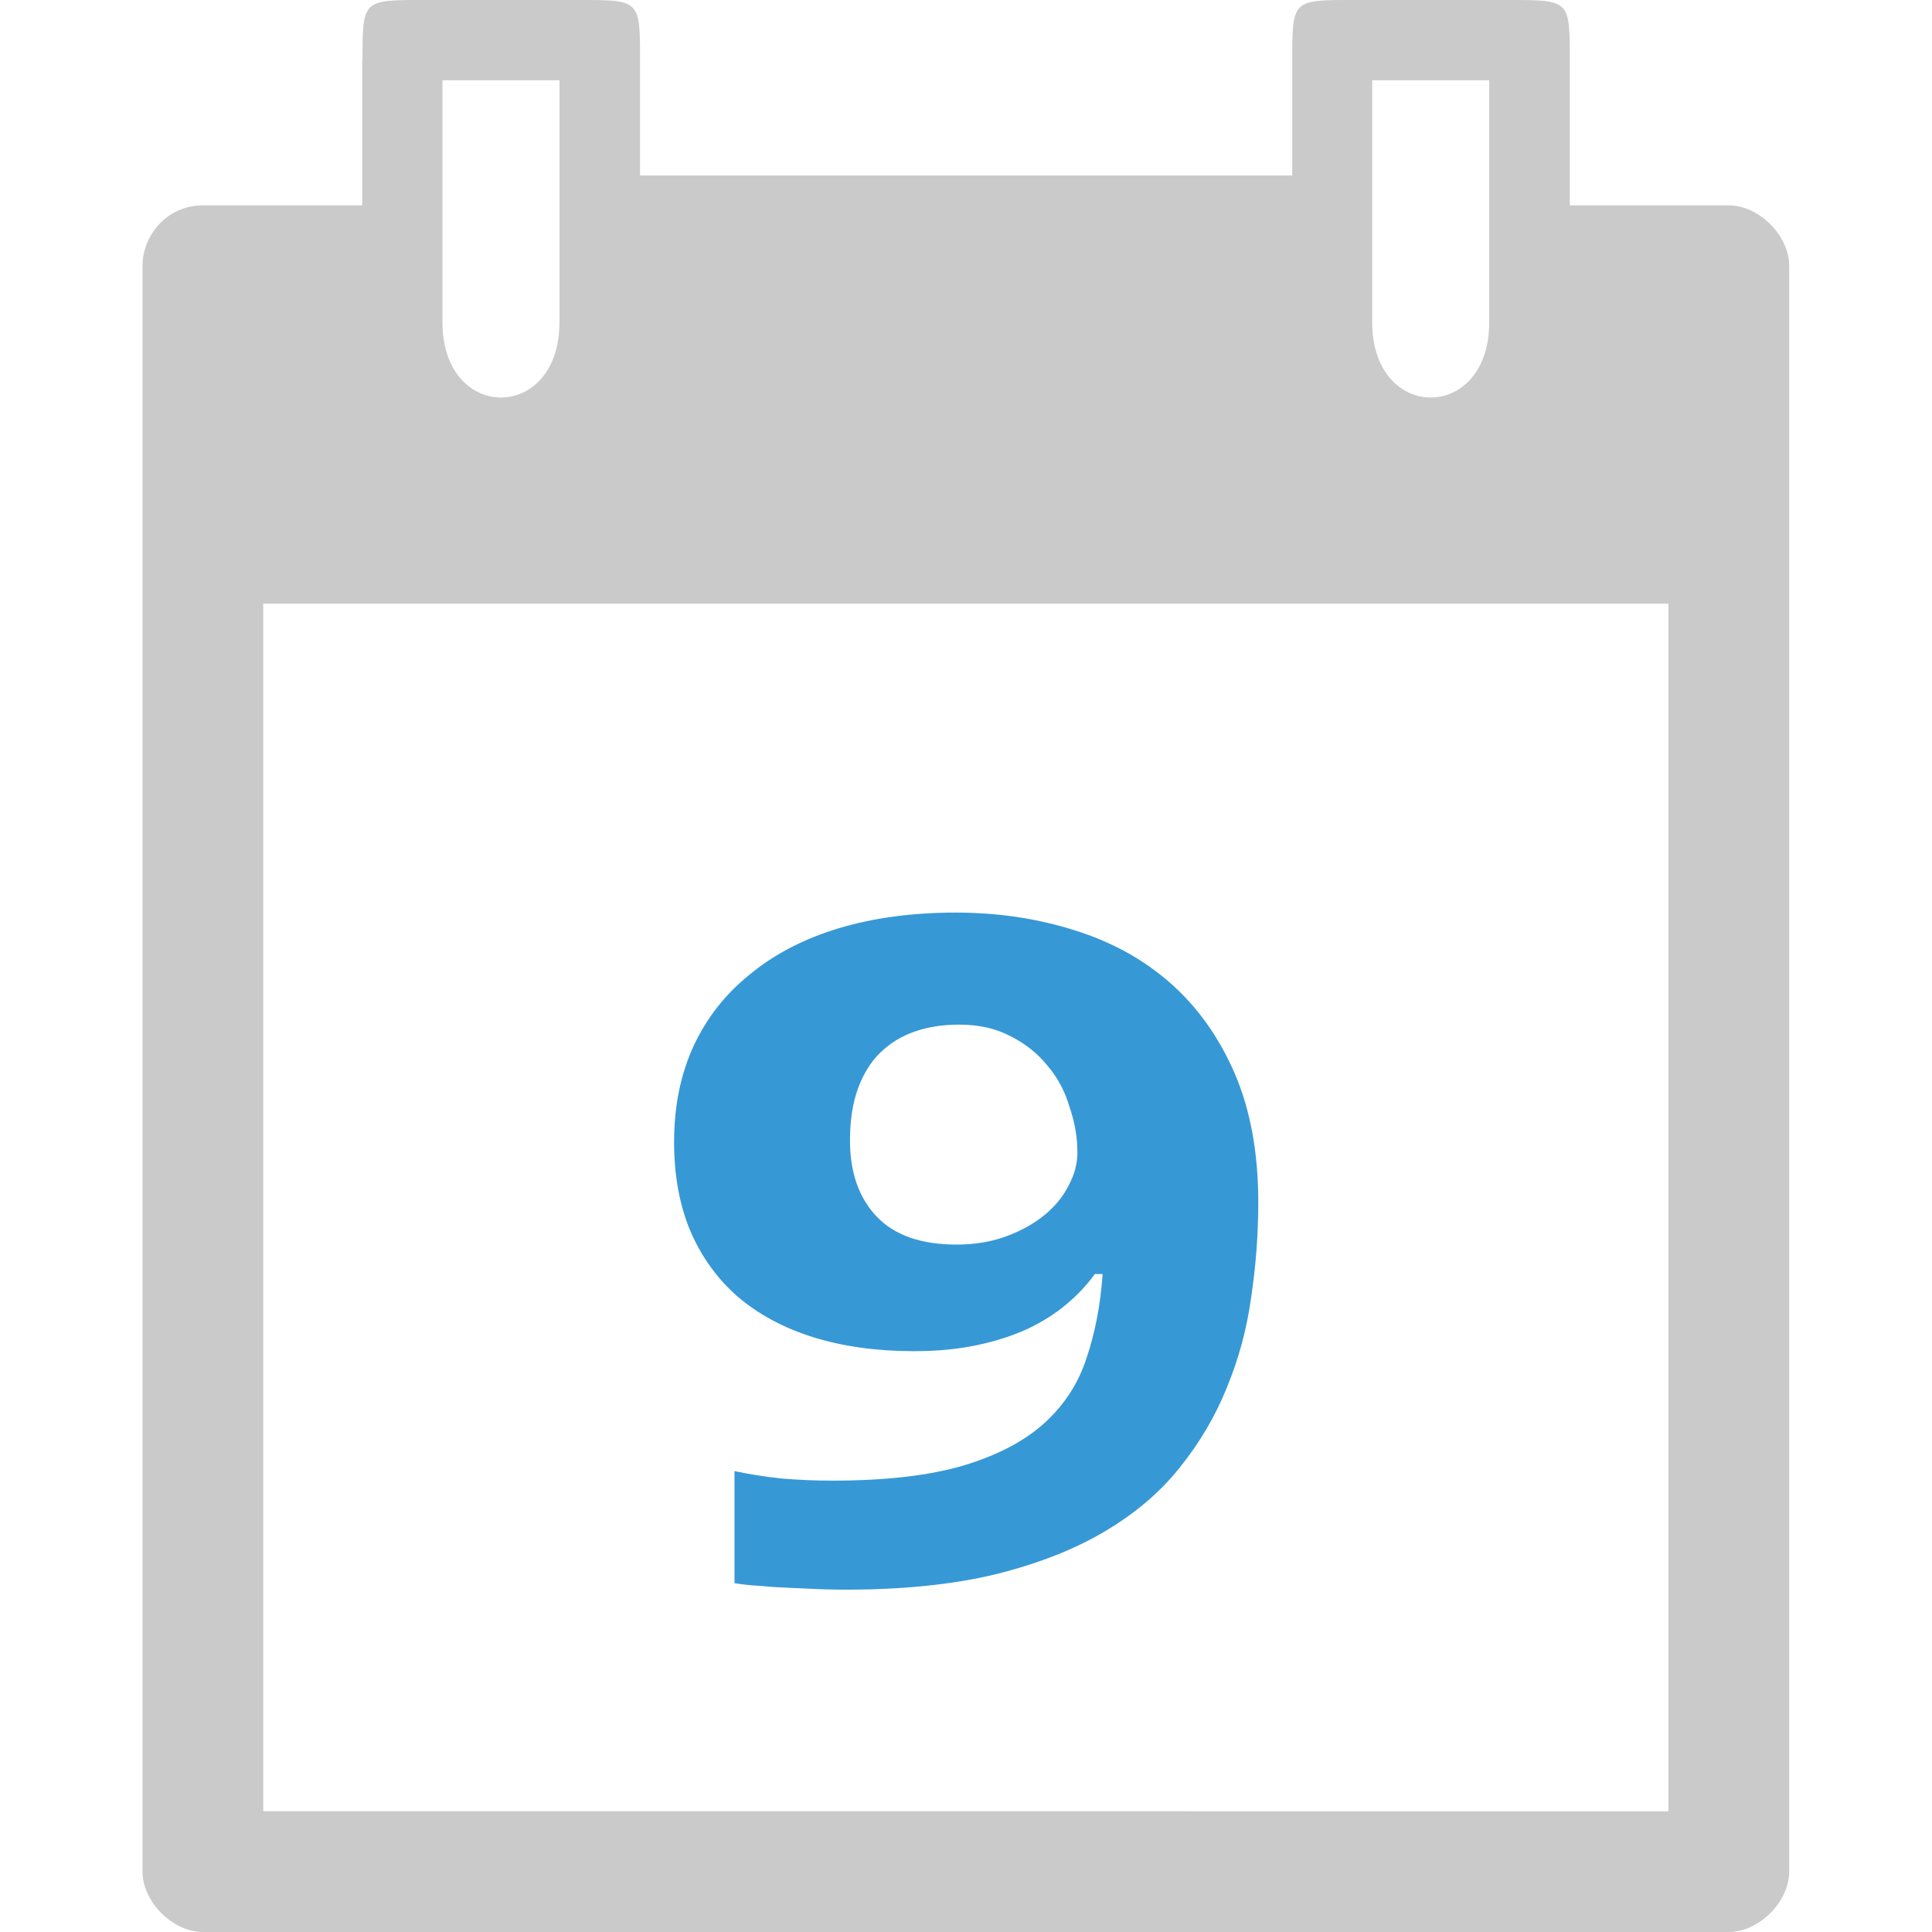
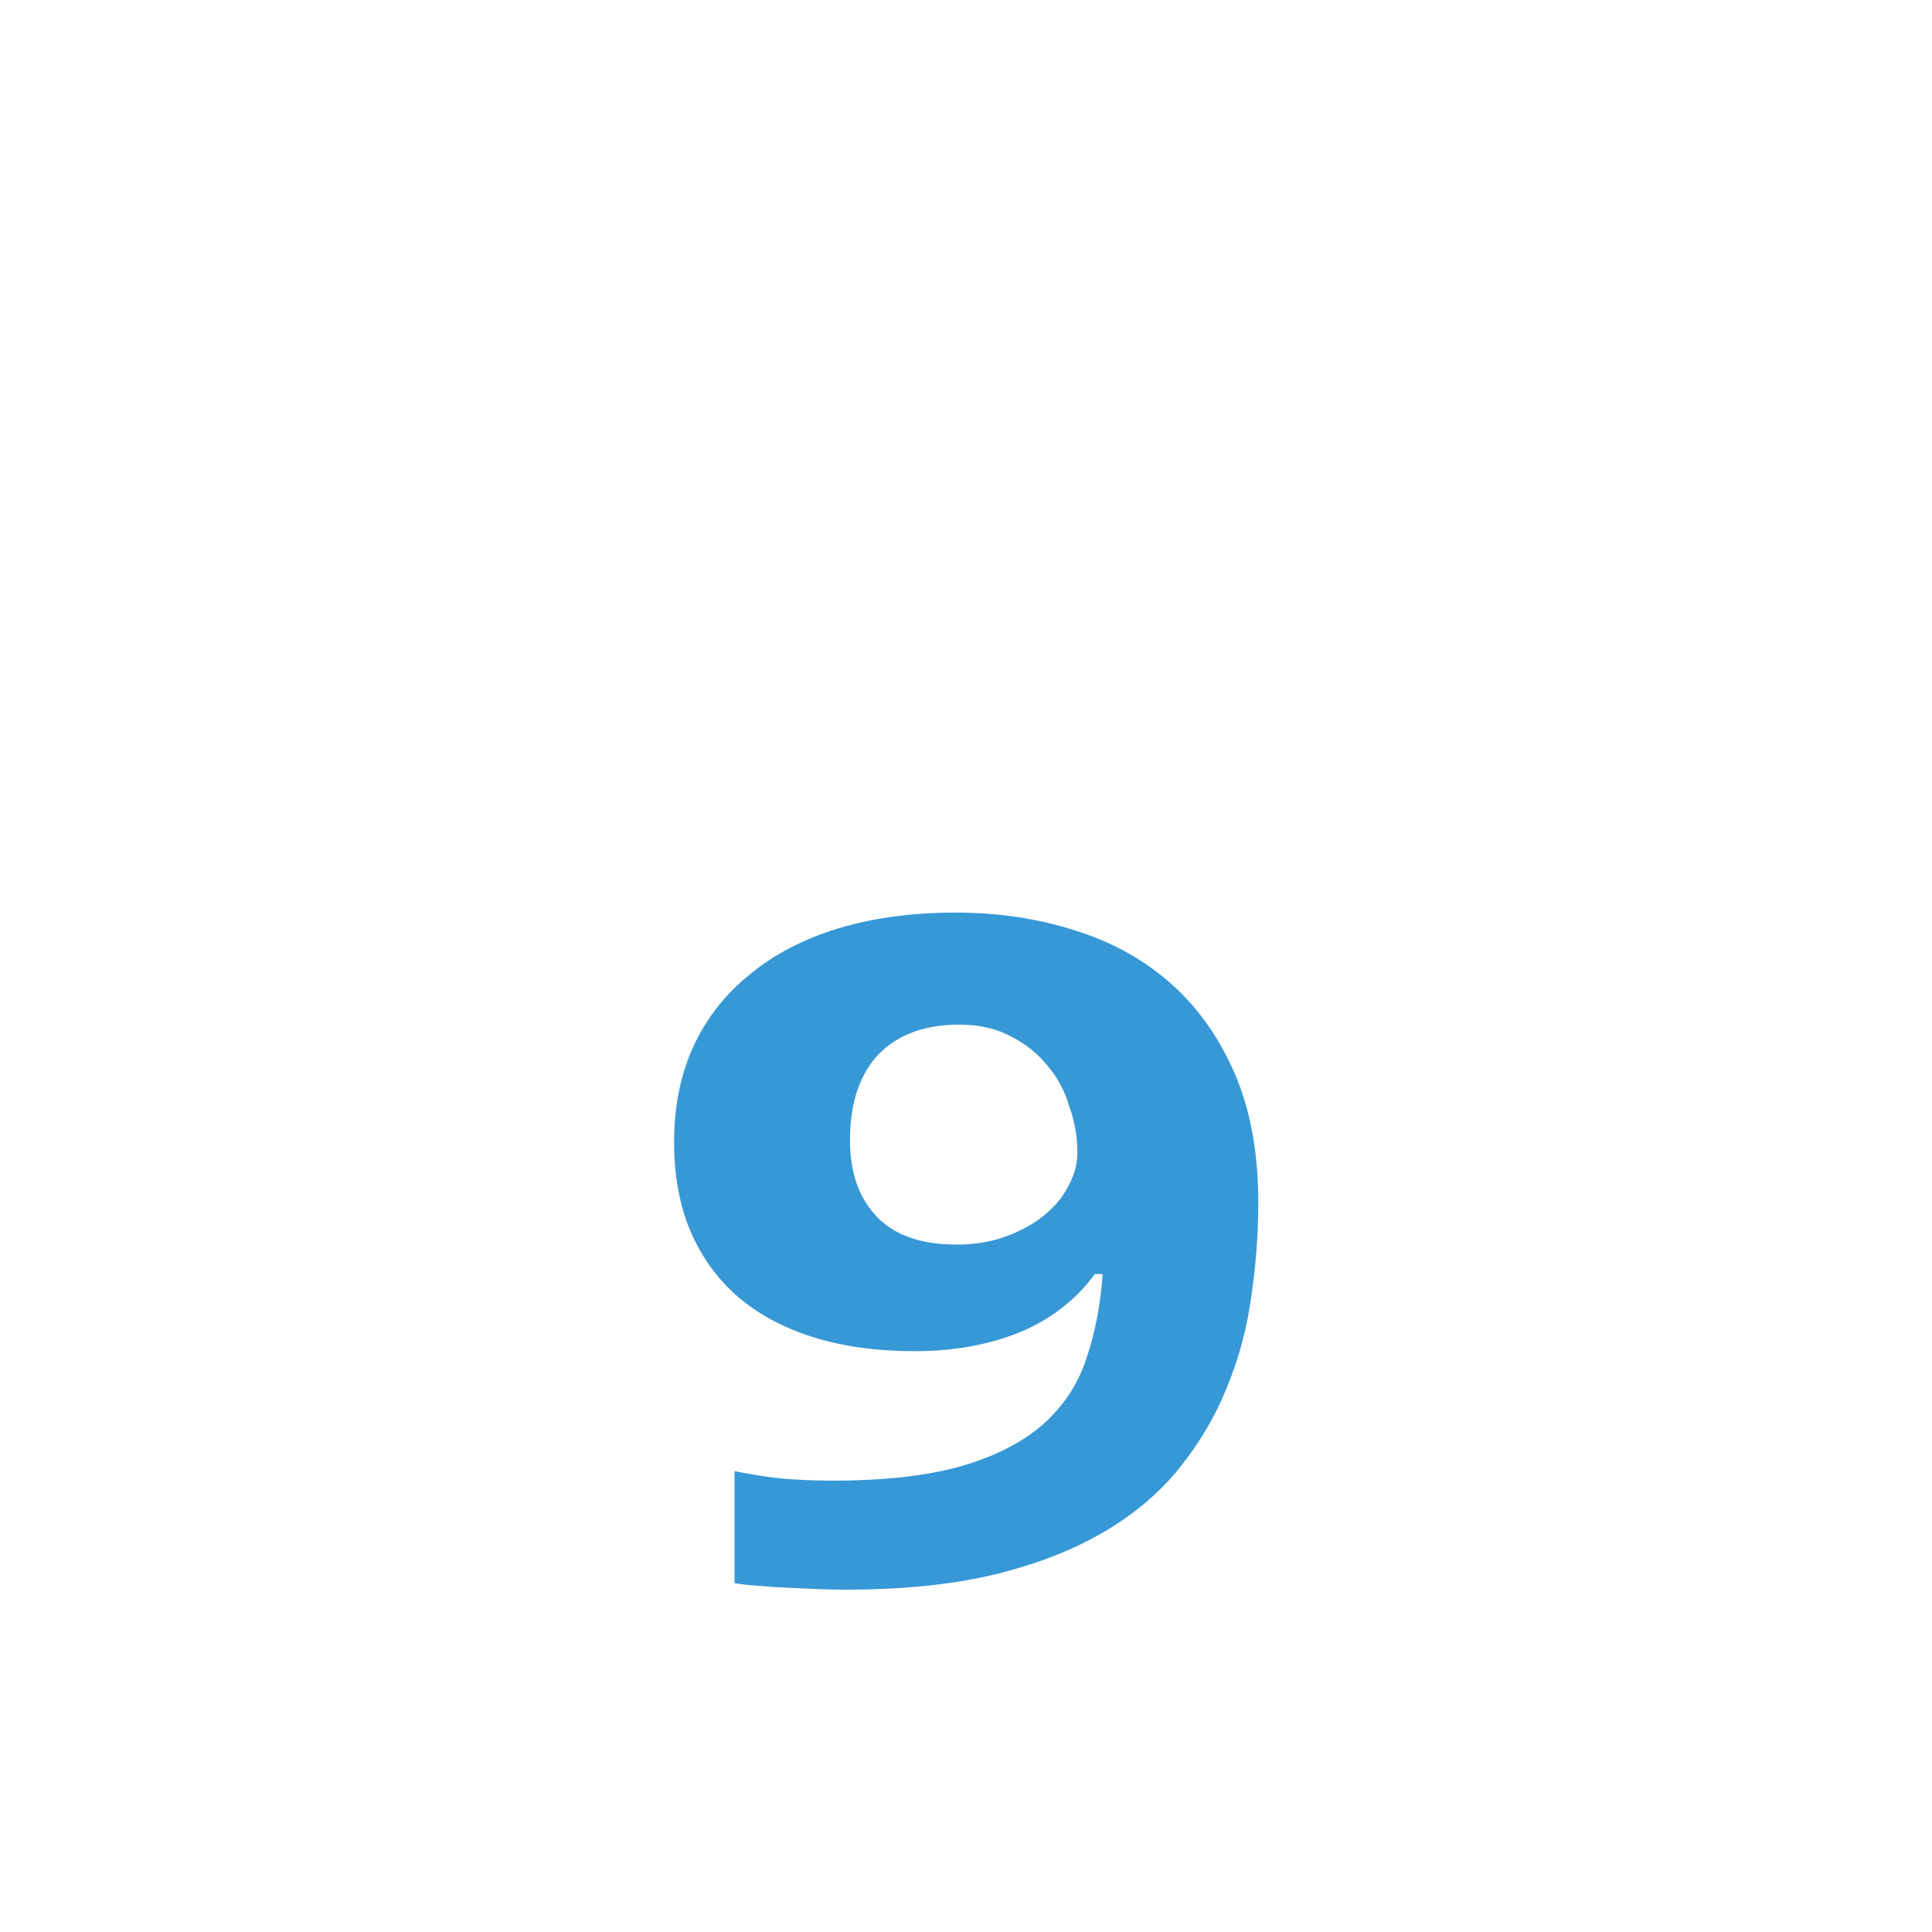
<svg xmlns="http://www.w3.org/2000/svg" xmlns:ns1="http://www.inkscape.org/namespaces/inkscape" xmlns:ns2="http://sodipodi.sourceforge.net/DTD/sodipodi-0.dtd" width="22" viewBox="0 0 6.209 6.209" height="22" id="svg2" version="1.1" ns1:version="0.91 r" ns2:docname="calendar-09.svg">
  <defs id="defs15" />
  <ns2:namedview pagecolor="#ffffff" bordercolor="#666666" borderopacity="1" objecttolerance="10" gridtolerance="10" guidetolerance="10" ns1:pageopacity="0" ns1:pageshadow="2" ns1:window-width="1366" ns1:window-height="747" id="namedview13" showgrid="true" ns1:zoom="16" ns1:cx="1.276585" ns1:cy="10.040062" ns1:window-x="0" ns1:window-y="21" ns1:window-maximized="1" ns1:current-layer="svg2" showguides="false">
    <ns1:grid type="xygrid" id="grid4145" originx="0" originy="0" spacingy="0.282" spacingx="0.282" />
  </ns2:namedview>
-   <path d="m 1.164,0.194 0,0.466 -0.512,0 c -0.116,0 -0.194,0.097 -0.194,0.194 l -2.723e-5,5.161 c -4.624e-5,0.097 0.097,0.194 0.194,0.194 l 4.904,0 c 0.097,2.2e-6 0.194,-0.097 0.194,-0.194 L 5.75,0.854 C 5.75,0.757 5.653,0.66 5.556,0.66 l -0.511,0 0,-0.466 C 5.045,-8.2504714e-7 5.045,-8.2504714e-7 4.851,-8.2504714e-7 l -0.504,0 c -0.194,0 -0.194,0 -0.194,0.194 l 0,0.37 -2.096,0 0,-0.37 c 0,-0.194 0,-0.194 -0.194,-0.194 l -0.504,0 c -0.194,0 -0.194,0 -0.194,0.194 z m 0.258,0.064 0.376,0 0,0.778 c 0,0.322 -0.376,0.322 -0.376,0 z m 2.988,0 0.376,0 0,0.778 c 0,0.322 -0.376,0.322 -0.376,0 z m -3.564,1.682 4.516,0 0,3.881 -4.516,-7.37e-5 z" id="path4" ns1:connector-curvature="0" style="color:#000000;fill:#cacaca" ns2:nodetypes="scccccccccccccccccccsccsccccsscccccc" />
  <g transform="matrix(0.282,0,0,0.282,-9.498,-9.448)" style="font-style:normal;font-variant:normal;font-weight:normal;font-stretch:normal;font-size:20px;line-height:125%;font-family:'Droid Sans';-inkscape-font-specification:'Droid Sans';letter-spacing:0px;word-spacing:0px;fill:#000000;fill-opacity:1;stroke:none;stroke-width:1px;stroke-linecap:butt;stroke-linejoin:miter;stroke-opacity:1" id="flowRoot4147" />
  <g transform="scale(1.142,0.876)" style="font-style:normal;font-variant:normal;font-weight:normal;font-stretch:normal;font-size:3.038px;line-height:125%;font-family:Ubuntu;-inkscape-font-specification:Ubuntu;letter-spacing:0px;word-spacing:0px;fill:#3798d6;fill-opacity:1;stroke:none;stroke-width:1px;stroke-linecap:butt;stroke-linejoin:miter;stroke-opacity:1" id="text4155">
    <path d="m 3.541,4.411 q 0,0.174 -0.02,0.348 -0.018,0.172 -0.068,0.33 -0.048,0.157 -0.133,0.295 -0.083,0.136 -0.212,0.235 -0.128,0.099 -0.308,0.157 -0.179,0.056 -0.421,0.056 -0.035,0 -0.076,-0.002 -0.041,-0.002 -0.085,-0.005 -0.041,-0.002 -0.081,-0.007 -0.04,-0.003 -0.07,-0.01 l 0,-0.411 q 0.061,0.017 0.131,0.027 0.071,0.008 0.144,0.008 0.224,0 0.368,-0.055 0.144,-0.056 0.229,-0.156 0.085,-0.101 0.119,-0.24 0.036,-0.139 0.045,-0.307 l -0.022,0 q -0.033,0.06 -0.08,0.111 -0.046,0.051 -0.109,0.09 -0.063,0.038 -0.143,0.06 -0.08,0.022 -0.177,0.022 -0.157,0 -0.283,-0.051 Q 2.164,4.855 2.076,4.757 1.99,4.659 1.943,4.517 1.897,4.374 1.897,4.19 q 0,-0.197 0.055,-0.353 Q 2.008,3.681 2.111,3.574 2.213,3.464 2.359,3.406 2.507,3.348 2.689,3.348 q 0.179,0 0.335,0.065 0.156,0.063 0.27,0.194 0.114,0.131 0.181,0.332 0.066,0.201 0.066,0.472 z M 2.699,3.759 q -0.068,0 -0.124,0.025 -0.056,0.025 -0.098,0.078 -0.04,0.051 -0.063,0.133 -0.022,0.08 -0.022,0.189 0,0.176 0.075,0.279 0.075,0.103 0.225,0.103 0.076,0 0.139,-0.03 0.063,-0.03 0.108,-0.078 0.045,-0.048 0.068,-0.108 0.025,-0.06 0.025,-0.121 0,-0.085 -0.022,-0.167 Q 2.991,3.976 2.948,3.91 2.906,3.842 2.843,3.801 2.782,3.759 2.699,3.759 Z" style="font-style:normal;font-variant:normal;font-weight:bold;font-stretch:normal;font-size:3.395px;font-family:'droid sans';-inkscape-font-specification:'droid sans Bold';text-align:center;letter-spacing:0.023px;word-spacing:0.023px;text-anchor:middle;fill:#3798d6;fill-opacity:1" id="path4142" />
  </g>
</svg>